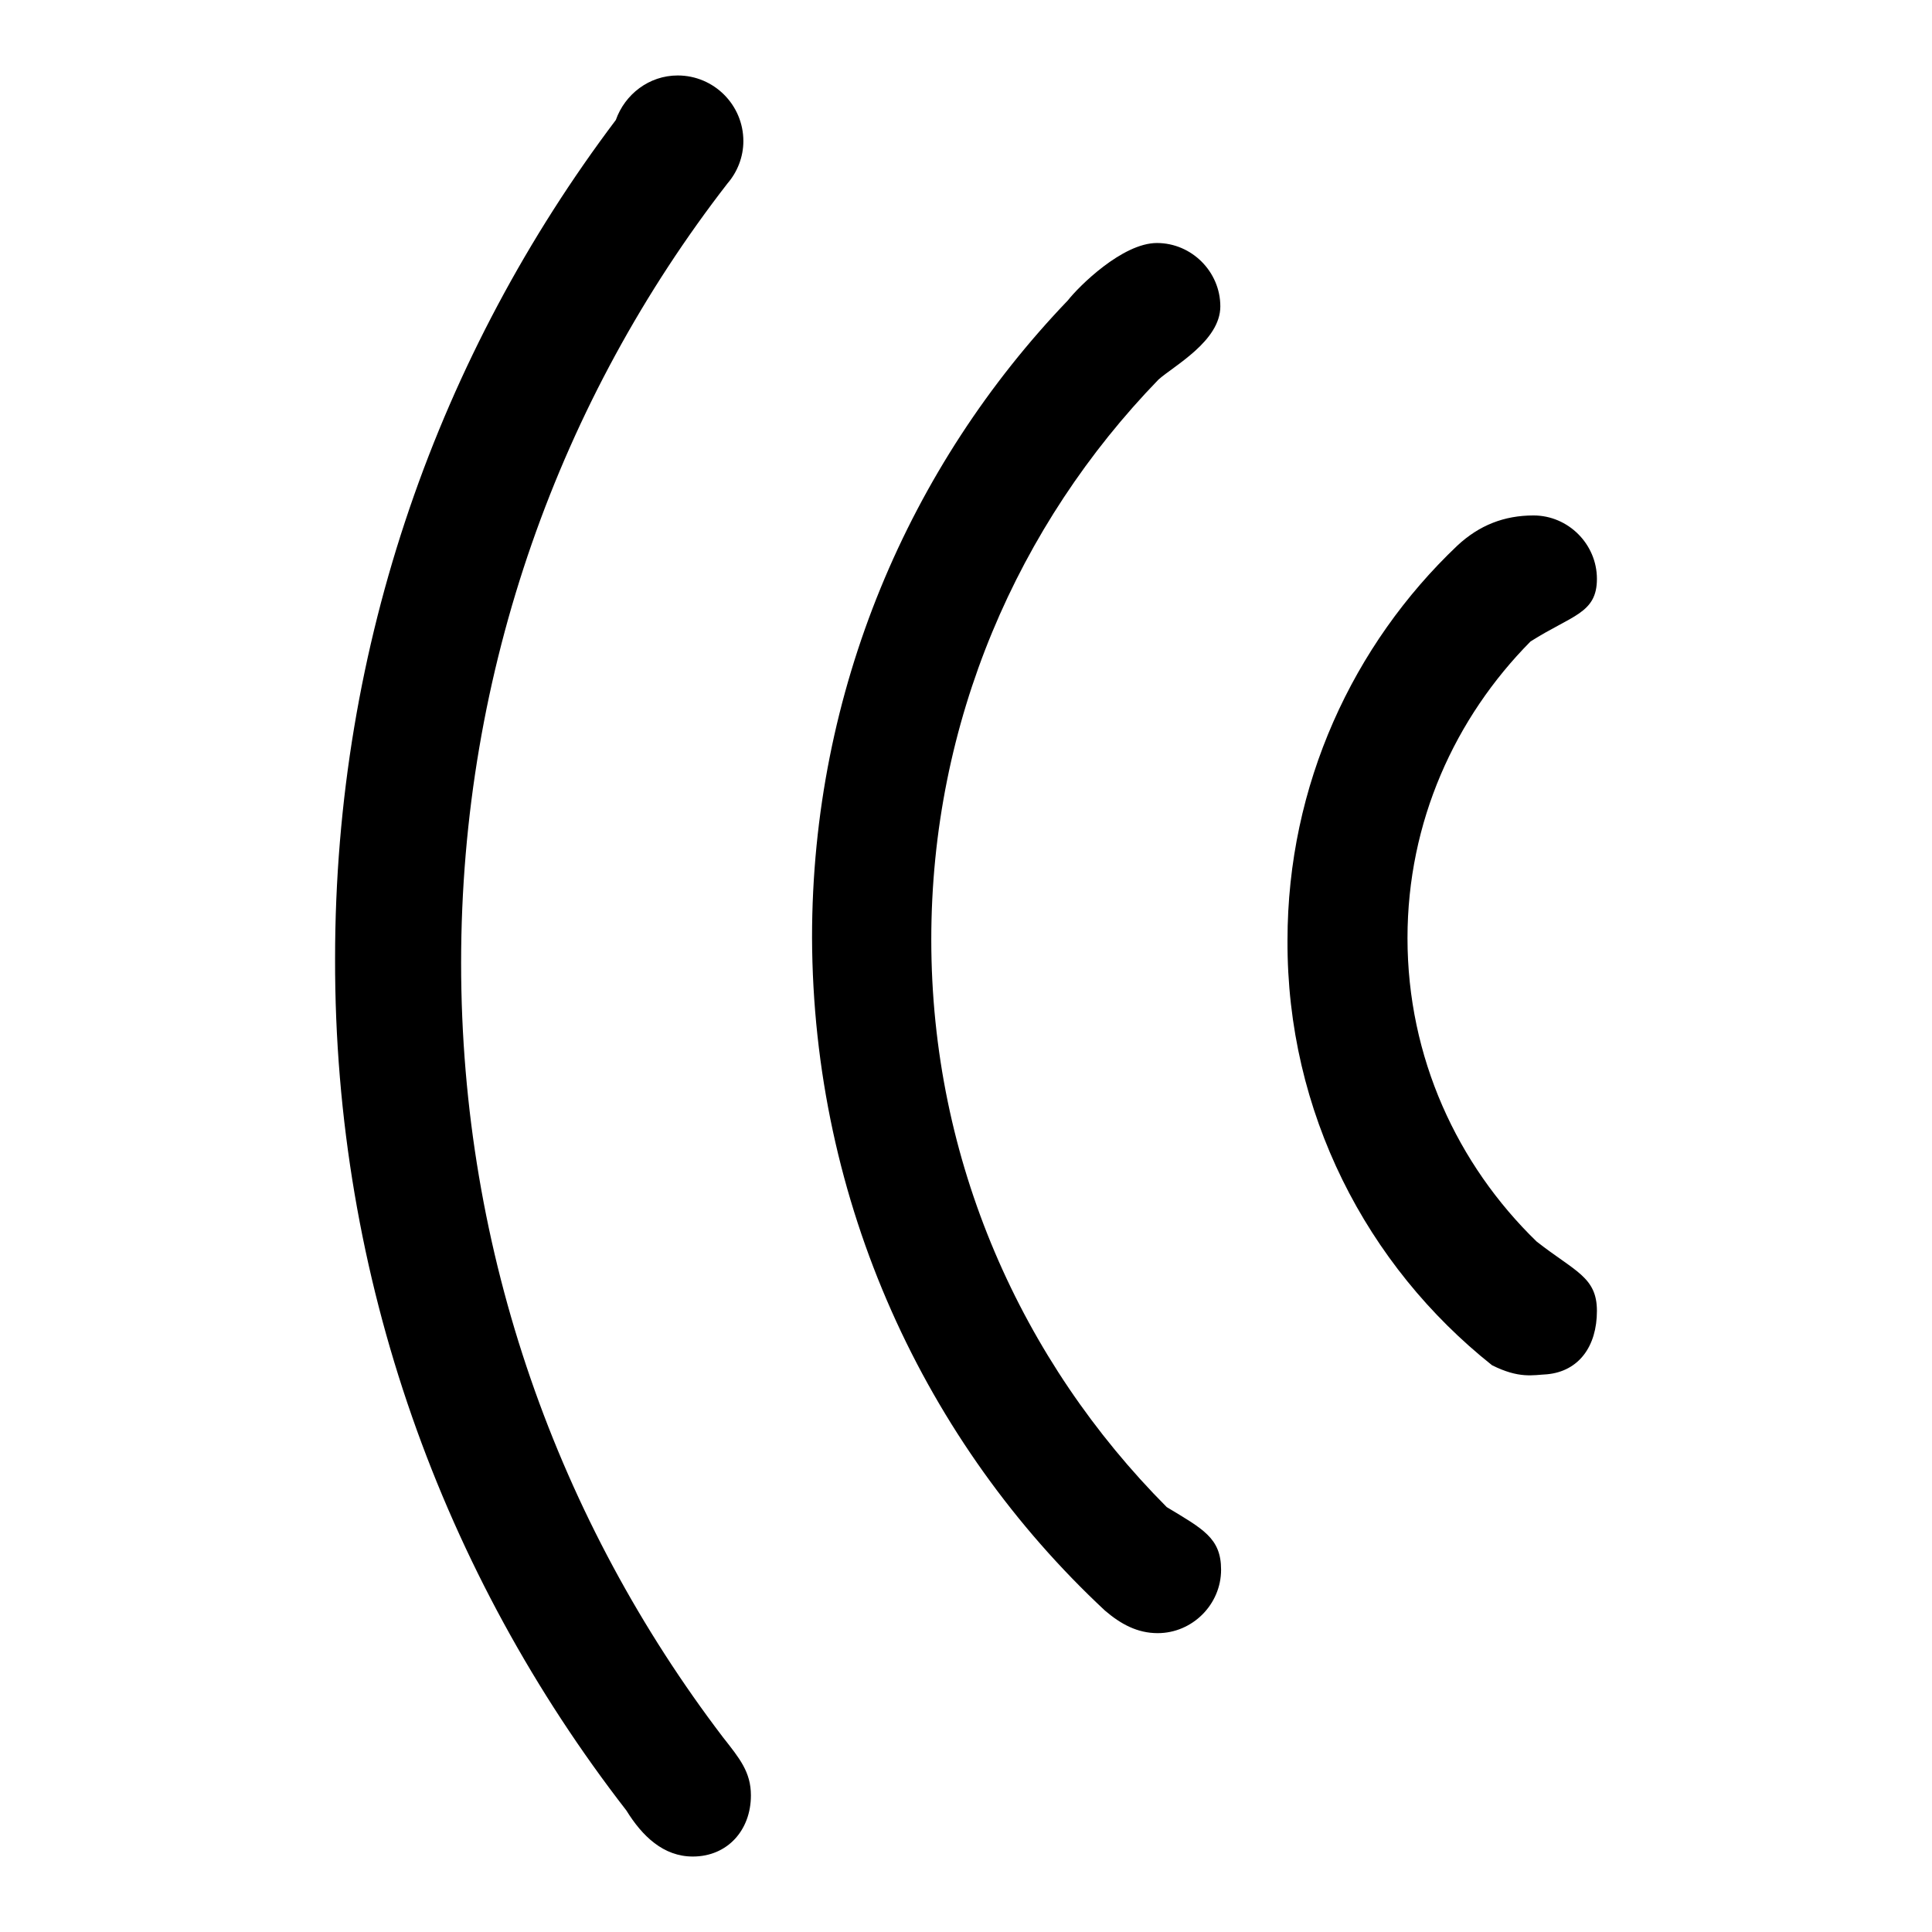
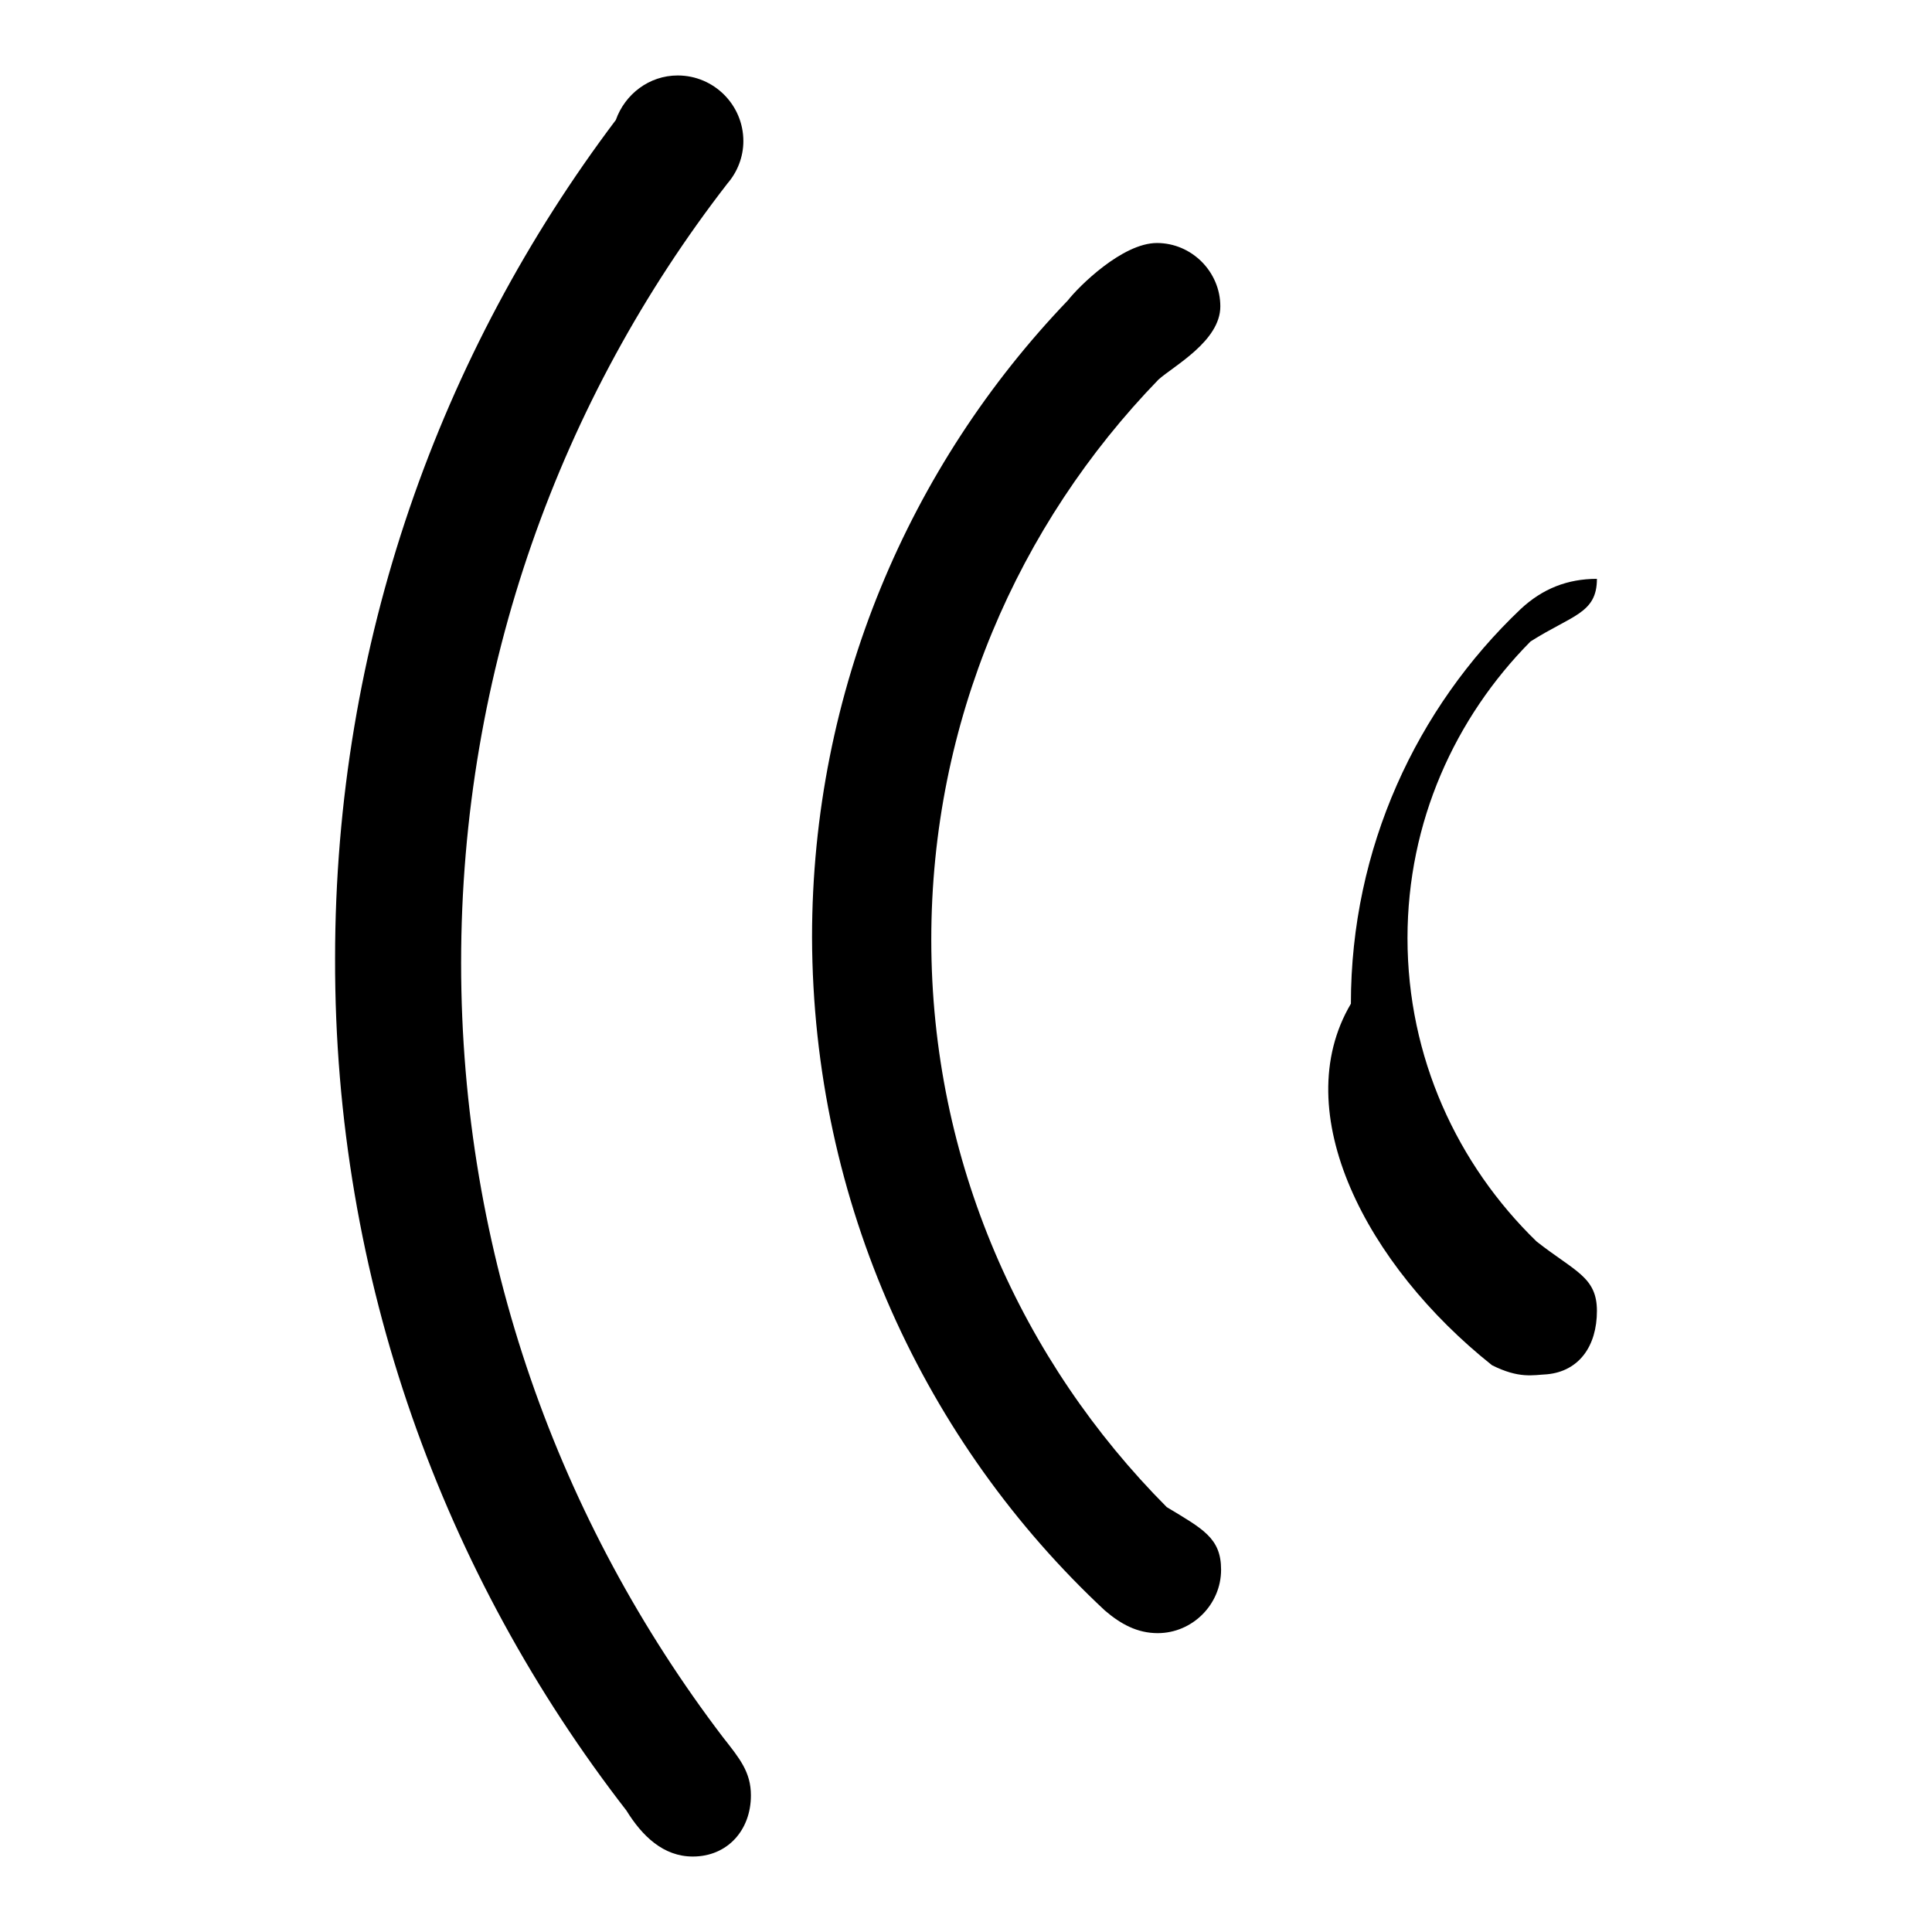
<svg xmlns="http://www.w3.org/2000/svg" version="1.1" x="0px" y="0px" viewBox="0 0 256 256" enable-background="new 0 0 256 256" xml:space="preserve">
  <g>
    <g>
-       <path fill="#000000" d="M146.4,213.4L146.4,213.4c2.1,1.8,4.3,3,7,3c4.6,0,8.4-3.8,8.4-8.4c0-4.2-2.4-5.4-7.2-8.3c-19.2-19.3-31.2-45.8-31.2-75.2c0-28.9,11.5-55,30.1-74.2l0,0c2-1.8,8.2-5.1,8.2-9.7s-3.8-8.4-8.4-8.4s-10.4,5.8-11.8,7.6l0,0l0,0c-21,21.9-33.9,51.7-33.9,84.4C107.7,159.4,122.6,191.2,146.4,213.4z M197.7,180.9L197.7,180.9c3.6,1.8,5.4,1.3,7.3,1.2c4.2-0.4,6.6-3.7,6.6-8.4c0-4.5-2.9-5.2-8-9.2c-10.5-10.2-17.1-24.4-17.1-40.2c0-15.4,6.3-29.2,16.3-39.3c5.5-3.5,8.8-3.7,8.8-8.3c0-4.6-3.8-8.4-8.4-8.4c-3.9,0-7.2,1.3-10.1,4l0,0c-13.8,13.1-22.5,31.7-22.5,52.3C170.5,147.4,181.1,167.7,197.7,180.9L197.7,180.9z M83,239.9c2.1,3.4,4.9,6.1,8.8,6.1c4.6,0,7.7-3.5,7.7-8.1c0-3.1-1.5-4.9-3.7-7.7l0,0c-21.7-28.5-34.7-64-34.7-102.6c0-38.9,13.2-74.8,35.3-103.3c1.3-1.5,2.1-3.5,2.1-5.6c0-4.8-3.9-8.7-8.7-8.7c-3.8,0-7,2.5-8.2,5.9C58.3,46.8,44.4,85.2,44.4,127C44.3,169.5,58.8,208.7,83,239.9L83,239.9L83,239.9z" />
+       <path fill="#000000" d="M146.4,213.4L146.4,213.4c2.1,1.8,4.3,3,7,3c4.6,0,8.4-3.8,8.4-8.4c0-4.2-2.4-5.4-7.2-8.3c-19.2-19.3-31.2-45.8-31.2-75.2c0-28.9,11.5-55,30.1-74.2l0,0c2-1.8,8.2-5.1,8.2-9.7s-3.8-8.4-8.4-8.4s-10.4,5.8-11.8,7.6l0,0l0,0c-21,21.9-33.9,51.7-33.9,84.4C107.7,159.4,122.6,191.2,146.4,213.4z M197.7,180.9L197.7,180.9c3.6,1.8,5.4,1.3,7.3,1.2c4.2-0.4,6.6-3.7,6.6-8.4c0-4.5-2.9-5.2-8-9.2c-10.5-10.2-17.1-24.4-17.1-40.2c0-15.4,6.3-29.2,16.3-39.3c5.5-3.5,8.8-3.7,8.8-8.3c-3.9,0-7.2,1.3-10.1,4l0,0c-13.8,13.1-22.5,31.7-22.5,52.3C170.5,147.4,181.1,167.7,197.7,180.9L197.7,180.9z M83,239.9c2.1,3.4,4.9,6.1,8.8,6.1c4.6,0,7.7-3.5,7.7-8.1c0-3.1-1.5-4.9-3.7-7.7l0,0c-21.7-28.5-34.7-64-34.7-102.6c0-38.9,13.2-74.8,35.3-103.3c1.3-1.5,2.1-3.5,2.1-5.6c0-4.8-3.9-8.7-8.7-8.7c-3.8,0-7,2.5-8.2,5.9C58.3,46.8,44.4,85.2,44.4,127C44.3,169.5,58.8,208.7,83,239.9L83,239.9L83,239.9z" />
    </g>
  </g>
</svg>